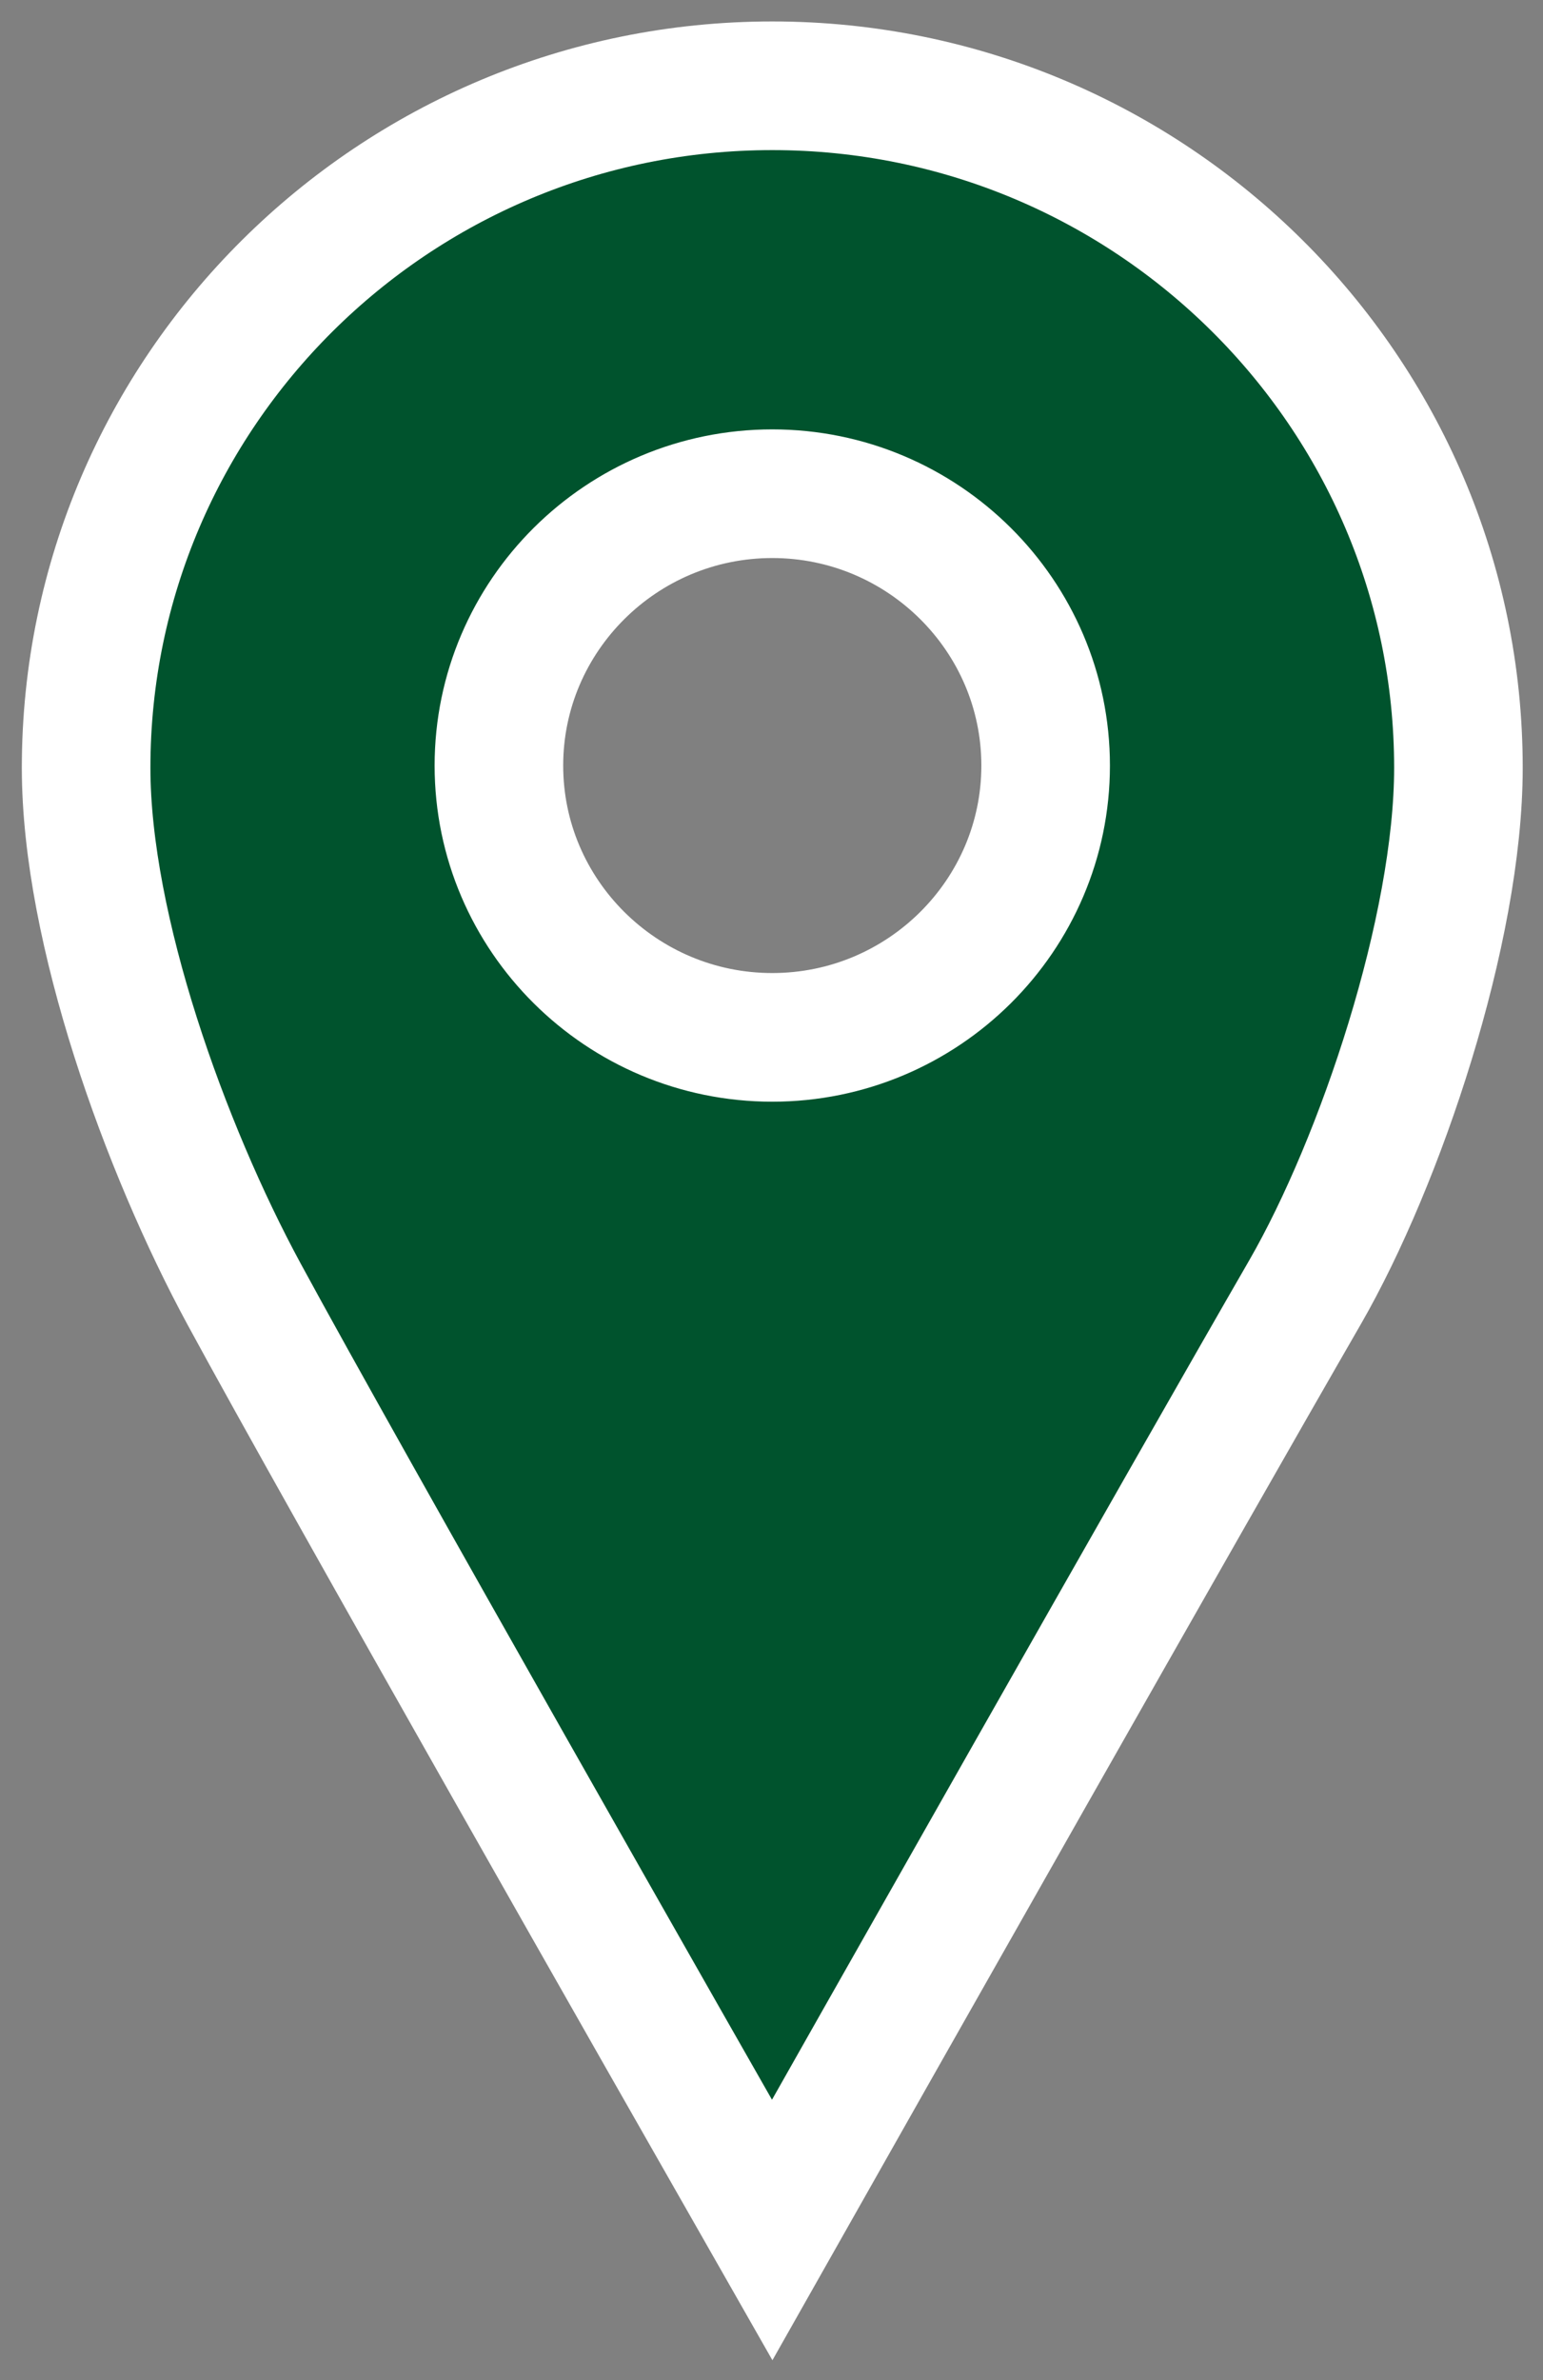
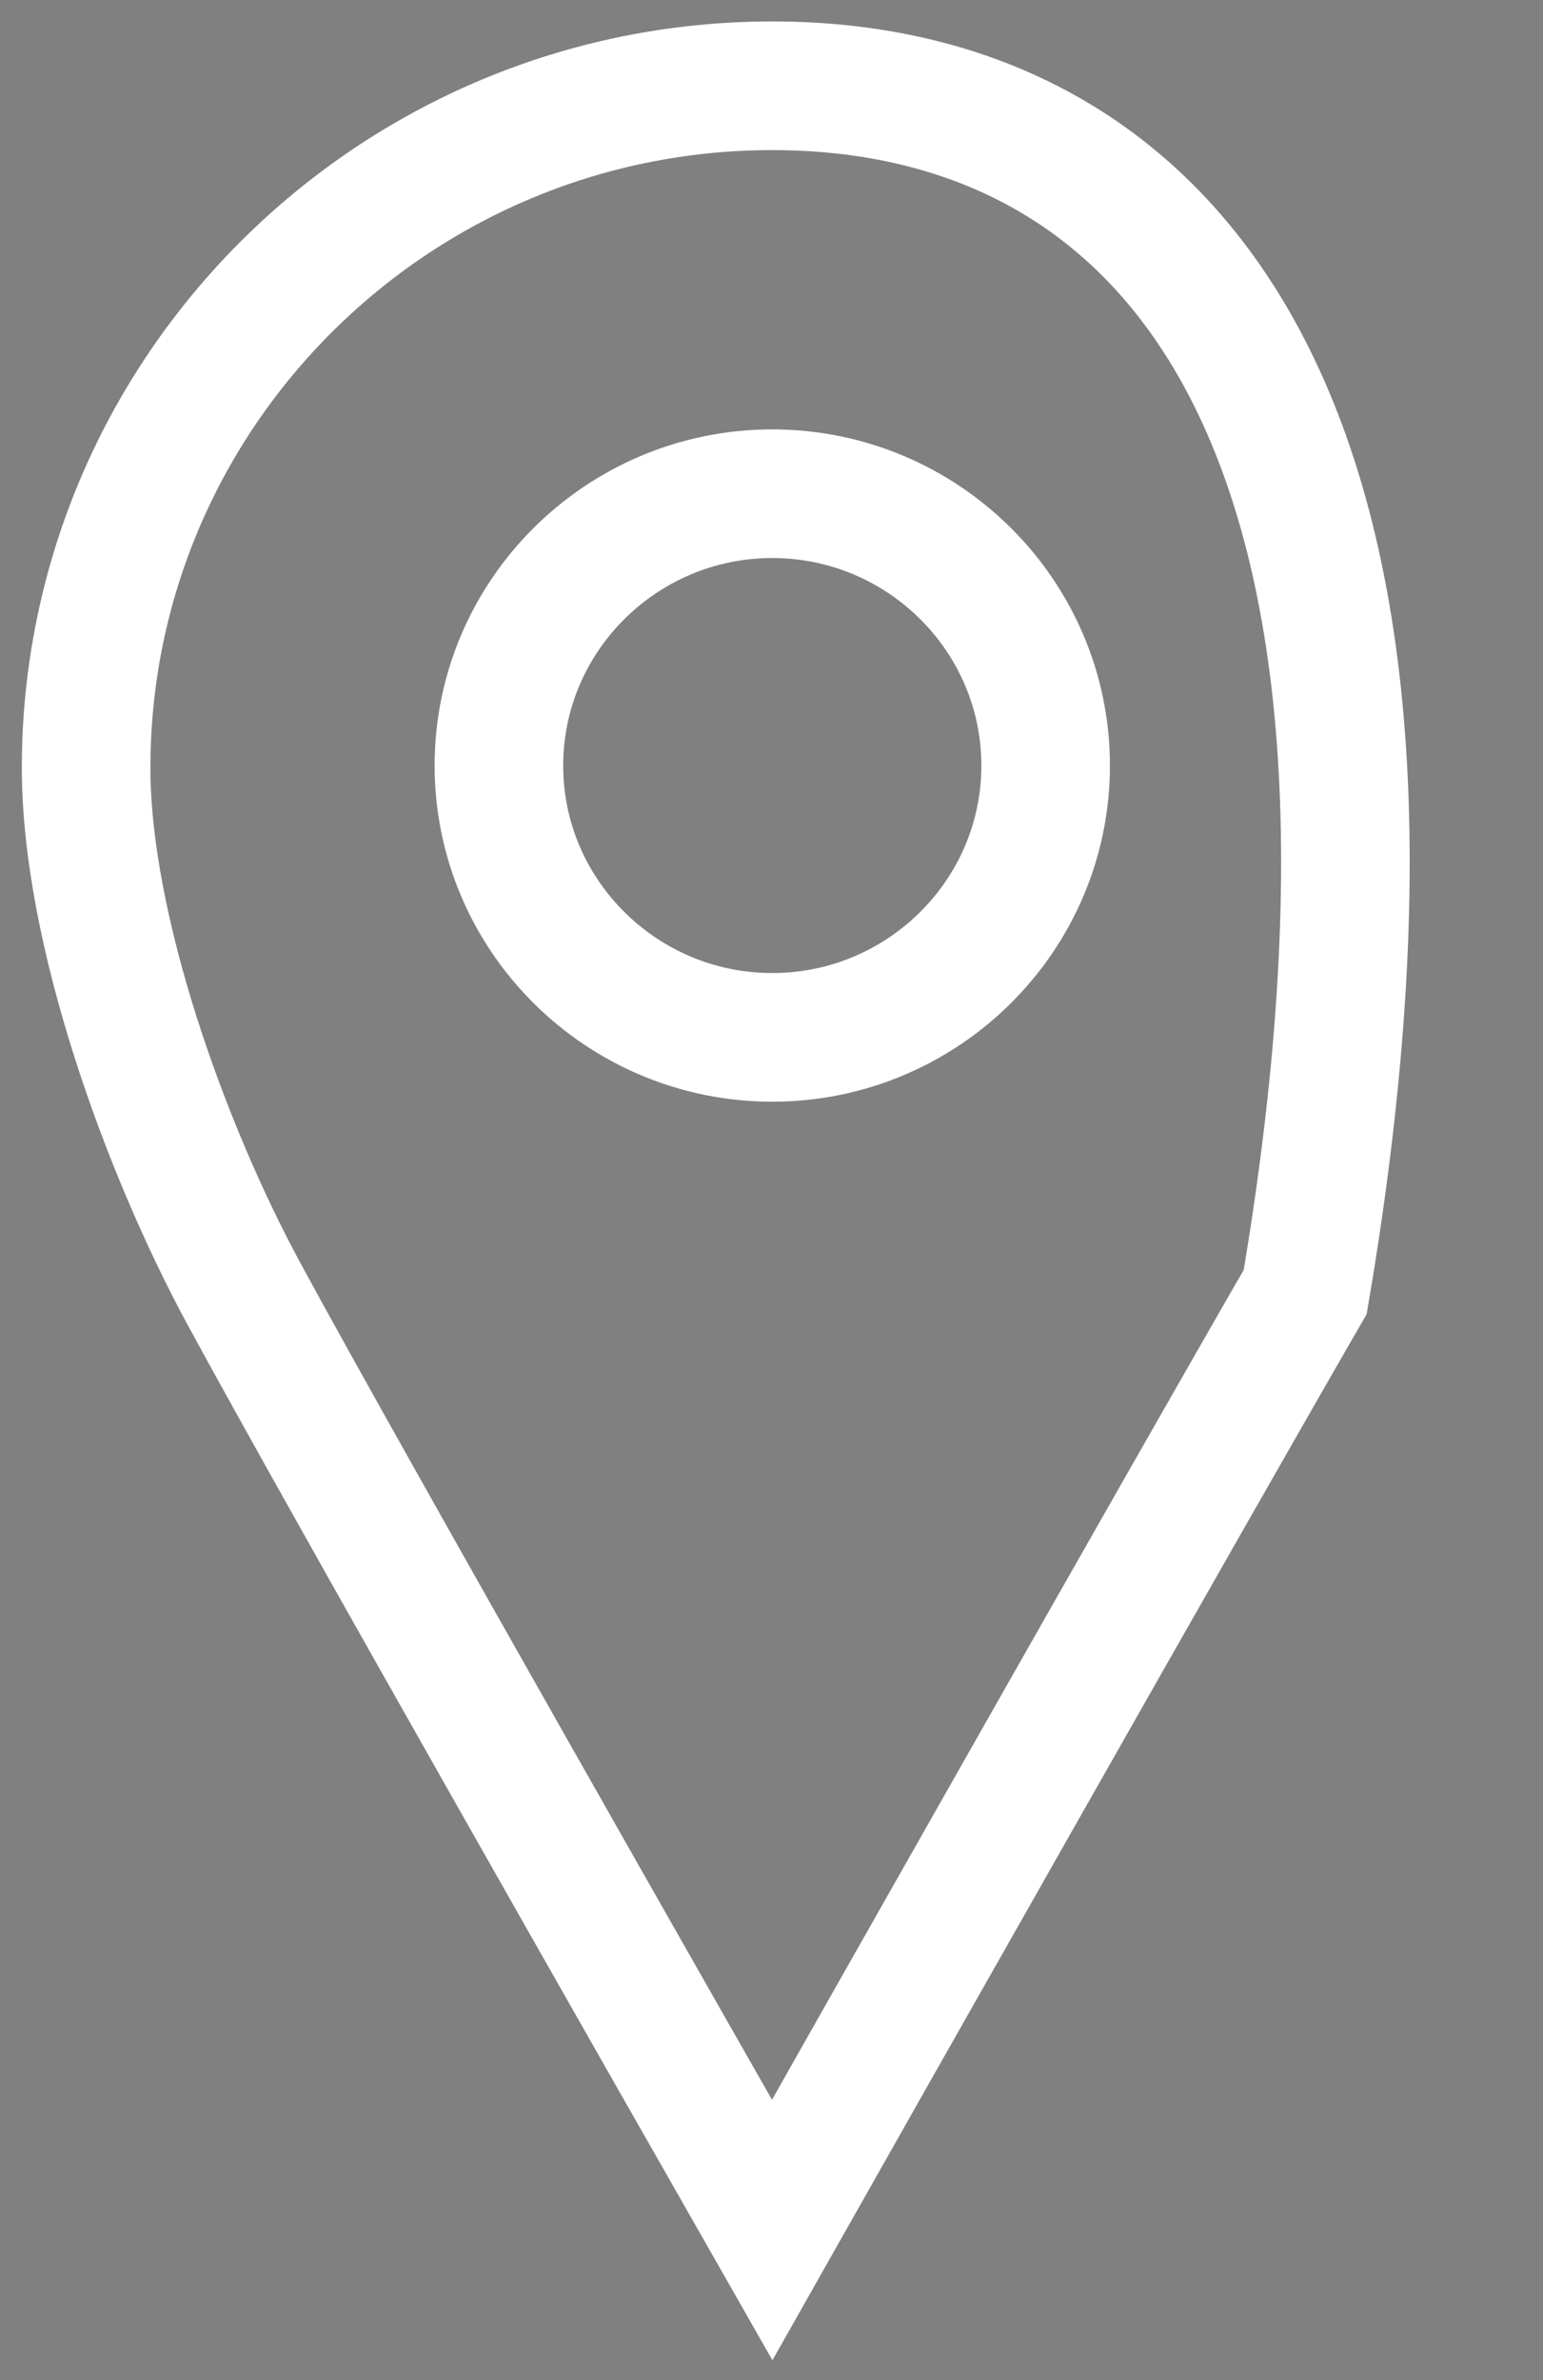
<svg xmlns="http://www.w3.org/2000/svg" width="48px" height="74px" viewBox="0 0 48 74" version="1.1">
  <rect x="0" y="0" width="48" height="74" fill="#808080" stroke="none" />
  <title>collect_pointer</title>
  <desc>Created with Sketch.</desc>
  <g id="Asphalt-and-Aggregates" stroke="none" stroke-width="1" fill="none" fill-rule="evenodd">
    <g id="Conway-collect" transform="translate(-29, -280)">
      <g id="Finder" transform="translate(0, 262)">
        <g id="collect_pointer" transform="translate(31, 20)">
-           <path d="M22.024,30.253 C17.337,30.253 13.52,26.463 13.52,21.803 C13.52,17.143 17.337,13.35 22.024,13.35 C26.711,13.35 30.528,17.143 30.528,21.803 C30.528,26.46 26.714,30.253 22.024,30.253 M22.024,0.667 C10.254,0.667 0.679,10.18 0.679,21.873 C0.679,26.903 3.143,33.71 5.587,38.223 C8.75,44.053 18.872,61.813 22.021,67.333 C25.099,61.89 34.909,44.567 38.602,38.17 C40.945,34.1 43.369,26.89 43.369,21.873 C43.369,10.18 33.794,0.667 22.024,0.667" id="Fill-1" fill="#00532D" />
-           <path d="M22.024,30.253 C17.337,30.253 13.52,26.463 13.52,21.803 C13.52,17.143 17.337,13.35 22.024,13.35 C26.711,13.35 30.528,17.143 30.528,21.803 C30.528,26.46 26.714,30.253 22.024,30.253 Z M22.024,0.667 C10.254,0.667 0.679,10.18 0.679,21.873 C0.679,26.903 3.143,33.71 5.587,38.223 C8.75,44.053 18.872,61.813 22.021,67.333 C25.099,61.89 34.909,44.567 38.602,38.17 C40.945,34.1 43.369,26.89 43.369,21.873 C43.369,10.18 33.794,0.667 22.024,0.667 Z" id="Stroke-3" stroke="#FFFFFF" stroke-width="4" />
+           <path d="M22.024,30.253 C17.337,30.253 13.52,26.463 13.52,21.803 C13.52,17.143 17.337,13.35 22.024,13.35 C26.711,13.35 30.528,17.143 30.528,21.803 C30.528,26.46 26.714,30.253 22.024,30.253 Z M22.024,0.667 C10.254,0.667 0.679,10.18 0.679,21.873 C0.679,26.903 3.143,33.71 5.587,38.223 C8.75,44.053 18.872,61.813 22.021,67.333 C25.099,61.89 34.909,44.567 38.602,38.17 C43.369,10.18 33.794,0.667 22.024,0.667 Z" id="Stroke-3" stroke="#FFFFFF" stroke-width="4" />
        </g>
      </g>
    </g>
  </g>
</svg>